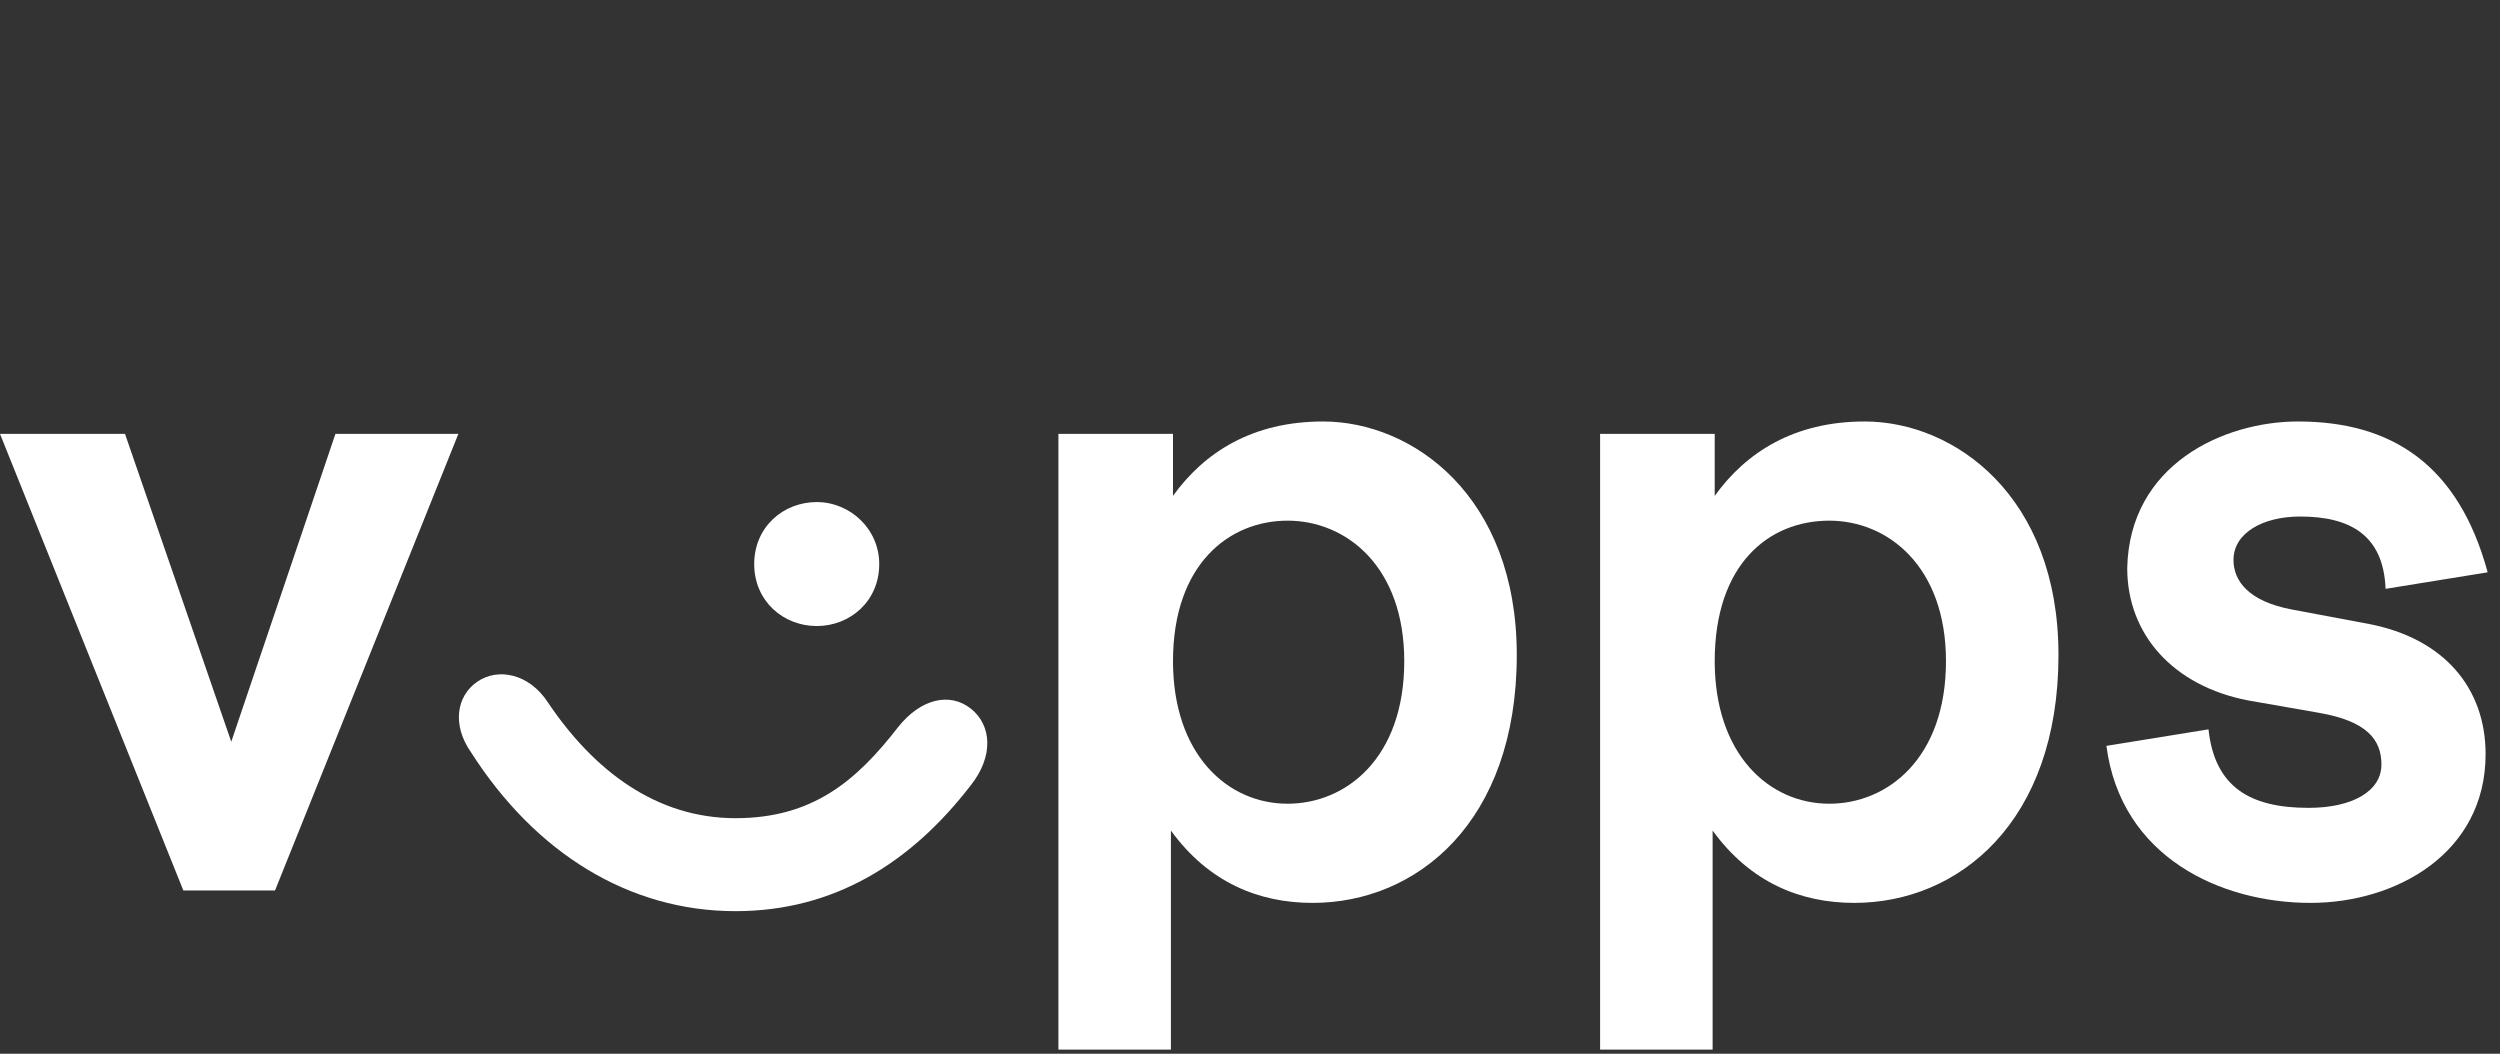
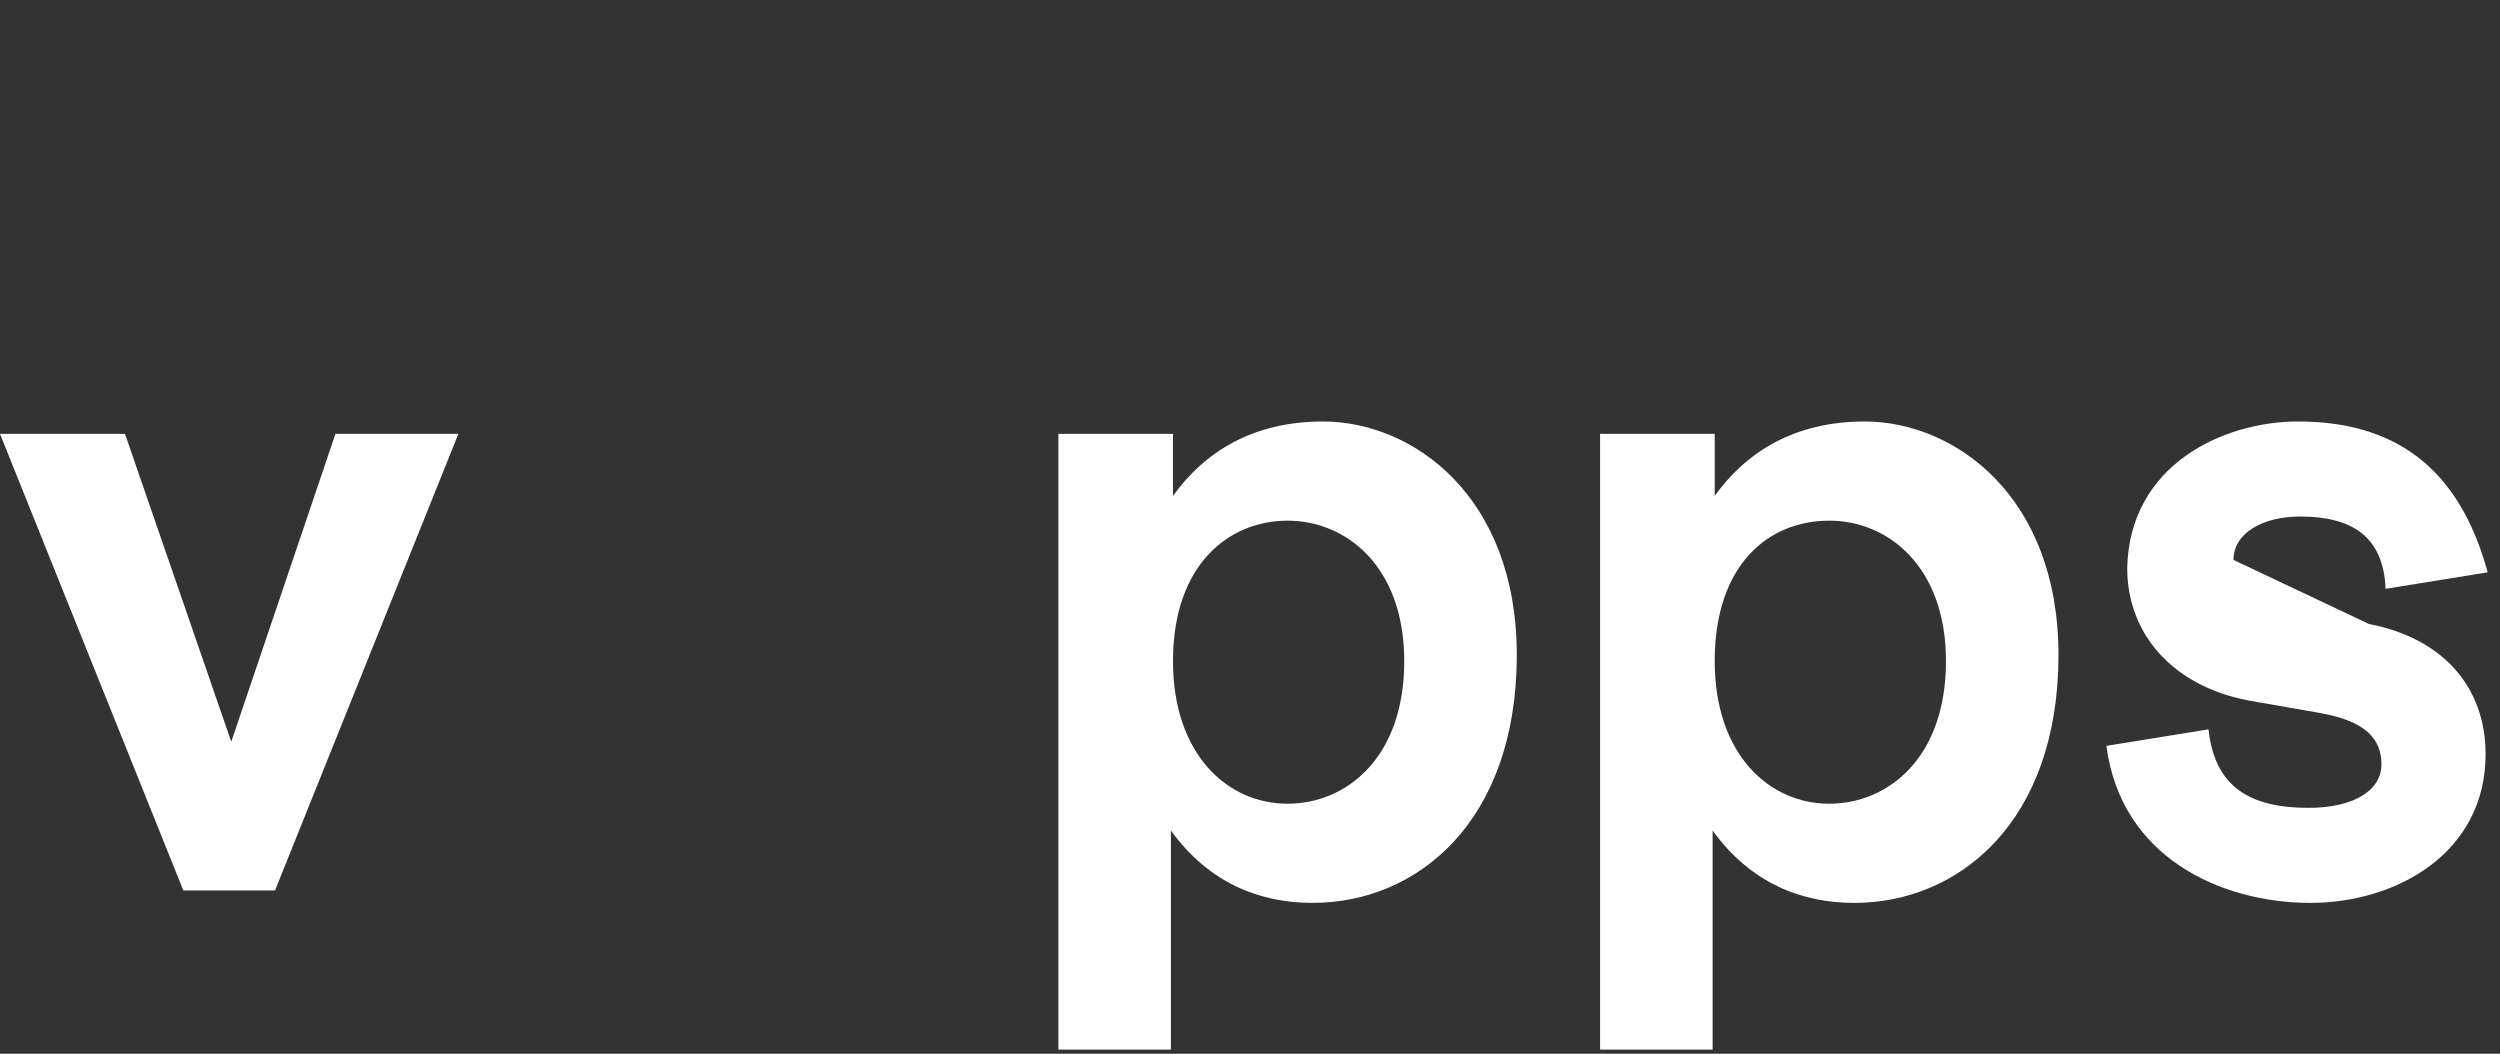
<svg xmlns="http://www.w3.org/2000/svg" width="121" height="51" viewBox="0 0 121 51" fill="none">
  <rect x="0" y="0" width="121" height="51" fill="#333333" stroke="none" />
-   <path d="M35.597 39.6C39.328 39.6 41.445 37.8 43.462 35.2C44.571 33.8 45.983 33.5 46.992 34.3C48 35.1 48.101 36.6 46.992 38C44.067 41.8 40.336 44.1 35.597 44.1C30.454 44.1 25.916 41.3 22.79 36.4C21.882 35.1 22.084 33.7 23.092 33C24.101 32.3 25.613 32.6 26.521 34C28.739 37.3 31.765 39.6 35.597 39.6ZM42.555 27.3C42.555 29.1 41.143 30.3 39.529 30.3C37.916 30.3 36.504 29.1 36.504 27.3C36.504 25.5 37.916 24.3 39.529 24.3C41.143 24.3 42.555 25.6 42.555 27.3Z" fill="white" />
  <path d="M56.773 21V24C58.286 21.9 60.605 20.4 64.034 20.4C68.37 20.4 73.412 24 73.412 31.7C73.412 39.8 68.571 43.7 63.529 43.7C60.908 43.7 58.487 42.7 56.672 40.2V50.8H51.227V21H56.773ZM56.773 32C56.773 36.5 59.395 38.9 62.319 38.9C65.143 38.9 67.966 36.7 67.966 32C67.966 27.4 65.143 25.2 62.319 25.2C59.496 25.2 56.773 27.3 56.773 32Z" fill="white" />
  <path d="M82.992 21V24C84.504 21.9 86.823 20.4 90.252 20.4C94.588 20.4 99.63 24 99.63 31.7C99.63 39.8 94.79 43.7 89.748 43.7C87.126 43.7 84.706 42.7 82.891 40.2V50.8H77.445V21H82.992ZM82.992 32C82.992 36.5 85.613 38.9 88.538 38.9C91.361 38.9 94.185 36.7 94.185 32C94.185 27.4 91.361 25.2 88.538 25.2C85.613 25.2 82.992 27.3 82.992 32Z" fill="white" />
-   <path d="M111.227 20.4C115.765 20.4 118.992 22.5 120.403 27.7L115.462 28.5C115.361 25.9 113.748 25 111.328 25C109.513 25 108.101 25.8 108.101 27.1C108.101 28.1 108.807 29.1 110.924 29.5L114.655 30.2C118.286 30.9 120.303 33.3 120.303 36.5C120.303 41.3 115.966 43.7 111.832 43.7C107.496 43.7 102.655 41.5 101.95 36.1L106.891 35.3C107.193 38.1 108.908 39.1 111.731 39.1C113.849 39.1 115.261 38.3 115.261 37C115.261 35.8 114.555 34.9 112.235 34.5L108.807 33.9C105.176 33.2 102.958 30.7 102.958 27.5C103.059 22.5 107.597 20.4 111.227 20.4Z" fill="white" />
+   <path d="M111.227 20.4C115.765 20.4 118.992 22.5 120.403 27.7L115.462 28.5C115.361 25.9 113.748 25 111.328 25C109.513 25 108.101 25.8 108.101 27.1L114.655 30.2C118.286 30.9 120.303 33.3 120.303 36.5C120.303 41.3 115.966 43.7 111.832 43.7C107.496 43.7 102.655 41.5 101.95 36.1L106.891 35.3C107.193 38.1 108.908 39.1 111.731 39.1C113.849 39.1 115.261 38.3 115.261 37C115.261 35.8 114.555 34.9 112.235 34.5L108.807 33.9C105.176 33.2 102.958 30.7 102.958 27.5C103.059 22.5 107.597 20.4 111.227 20.4Z" fill="white" />
  <path d="M6.05 21L11.193 35.9L16.235 21H22.185L13.311 43.1H8.874L0 21H6.05Z" fill="white" />
</svg>